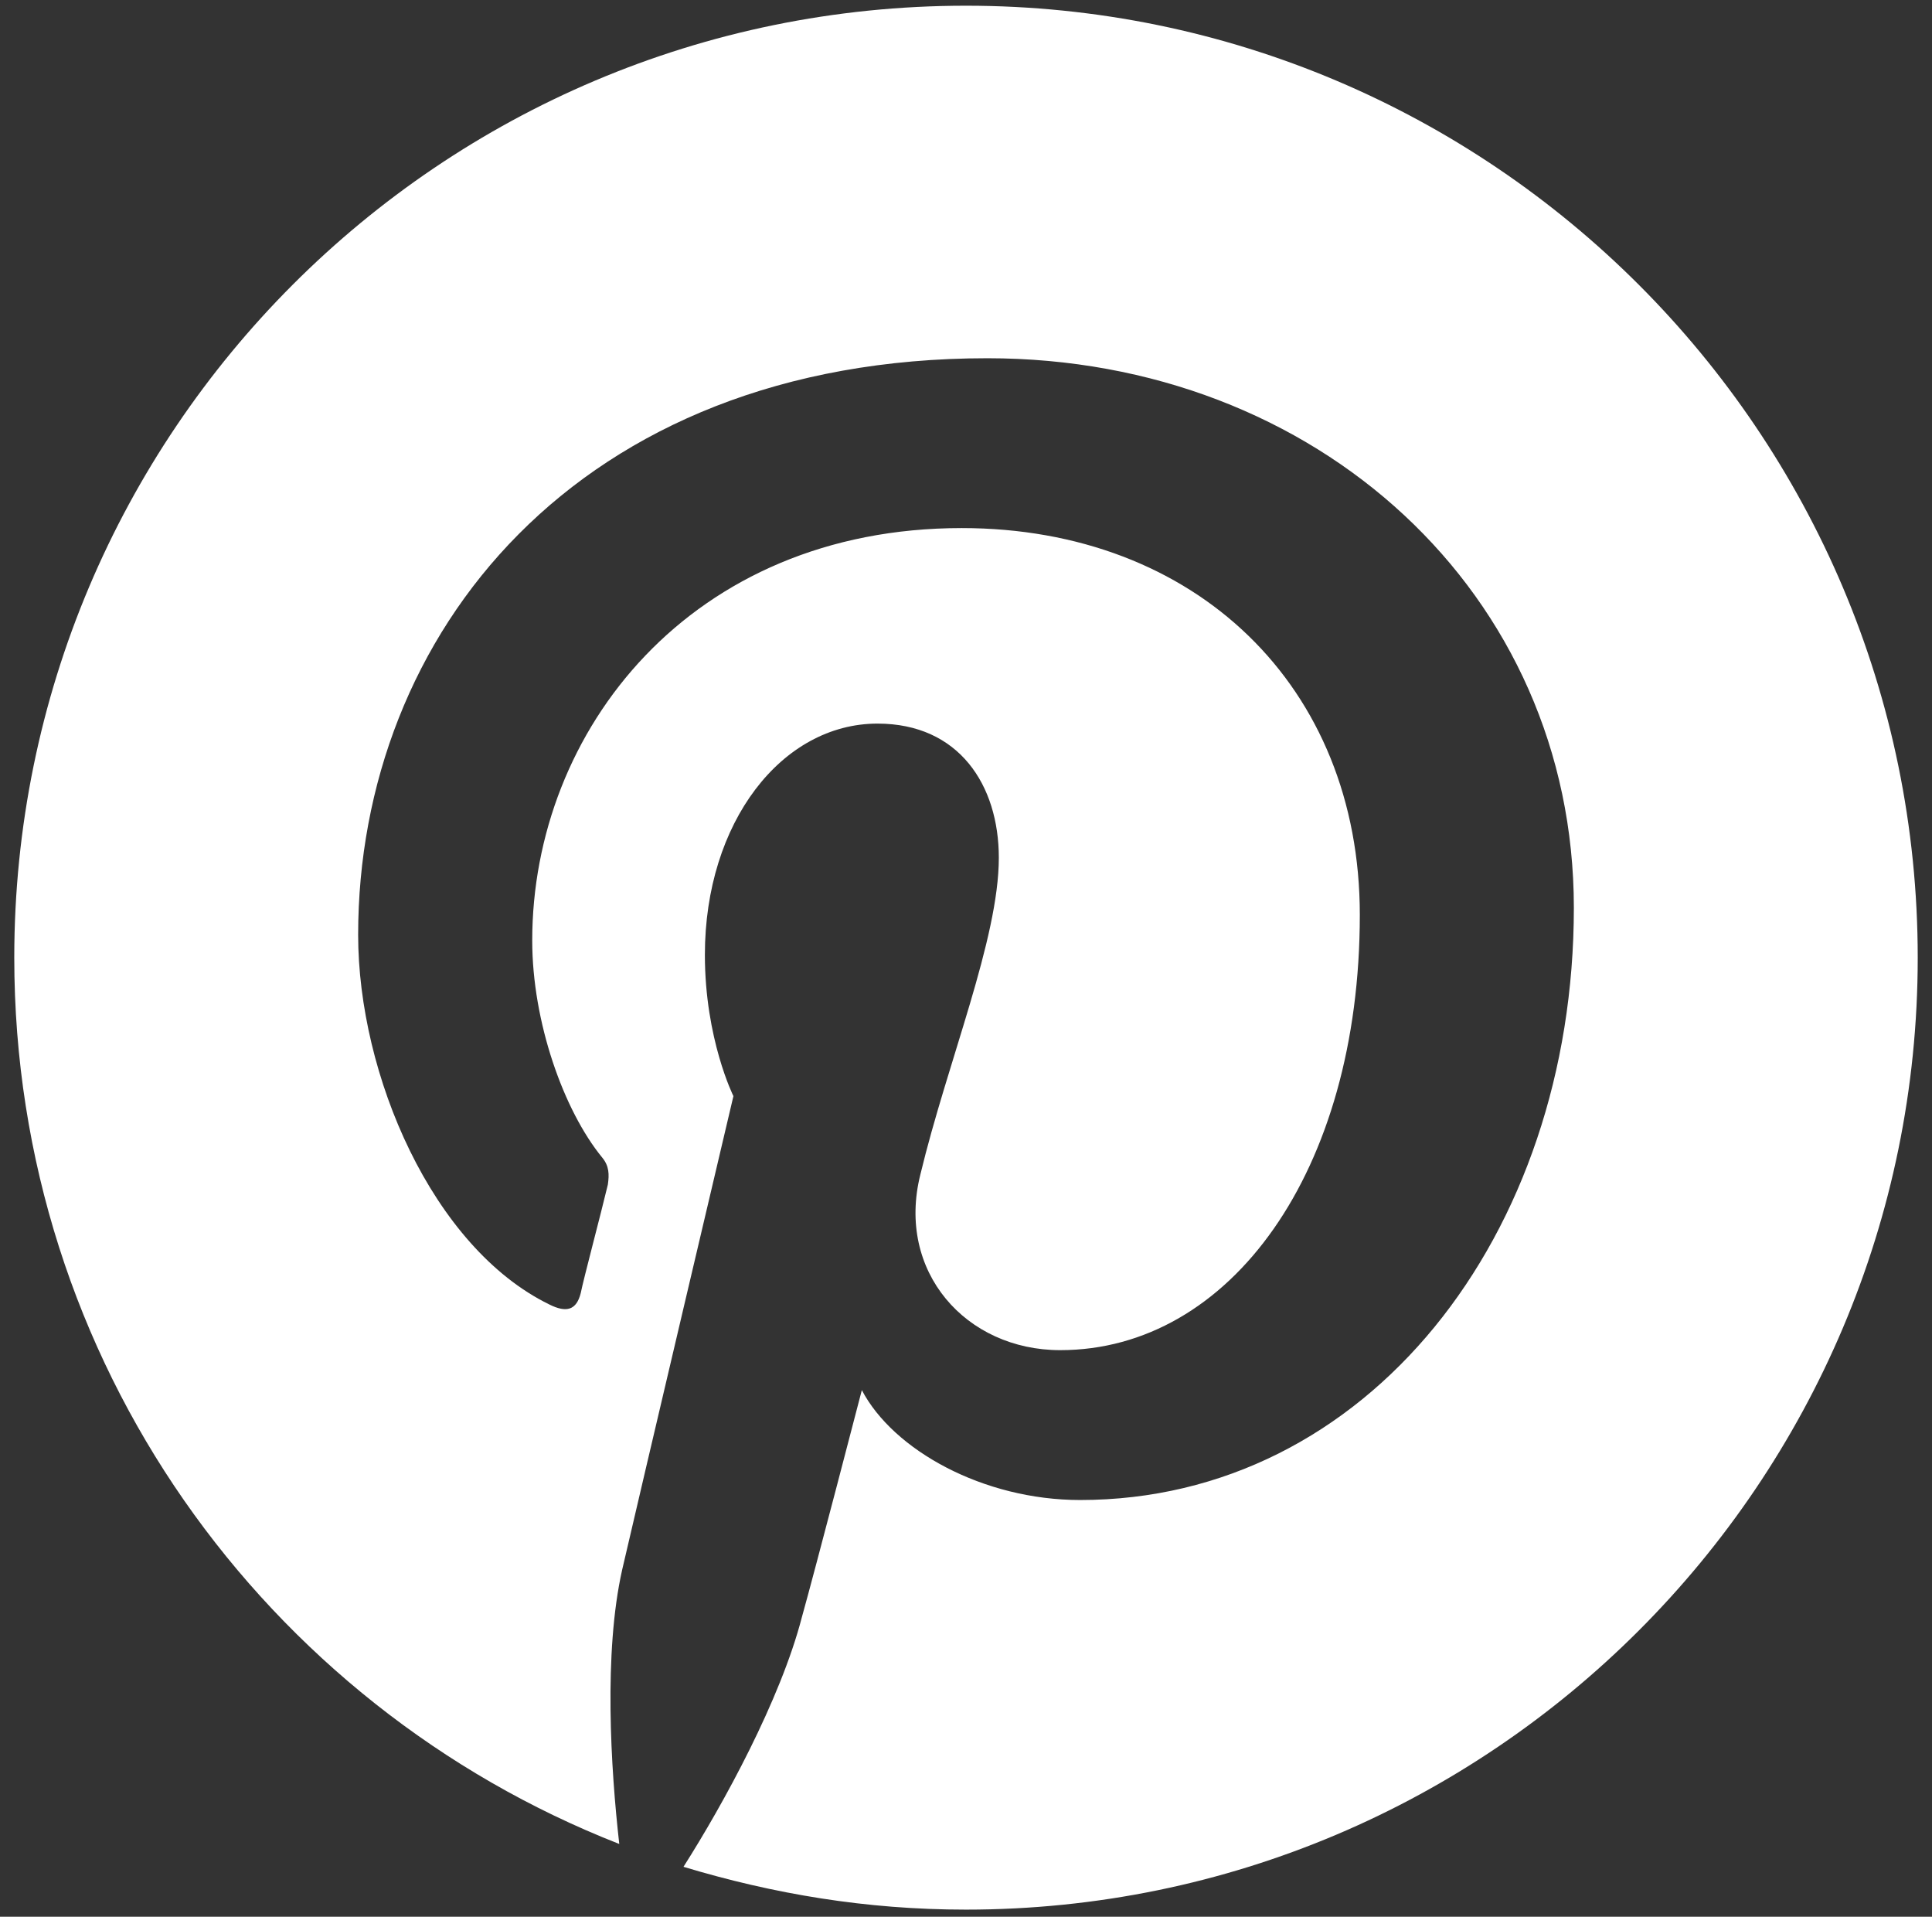
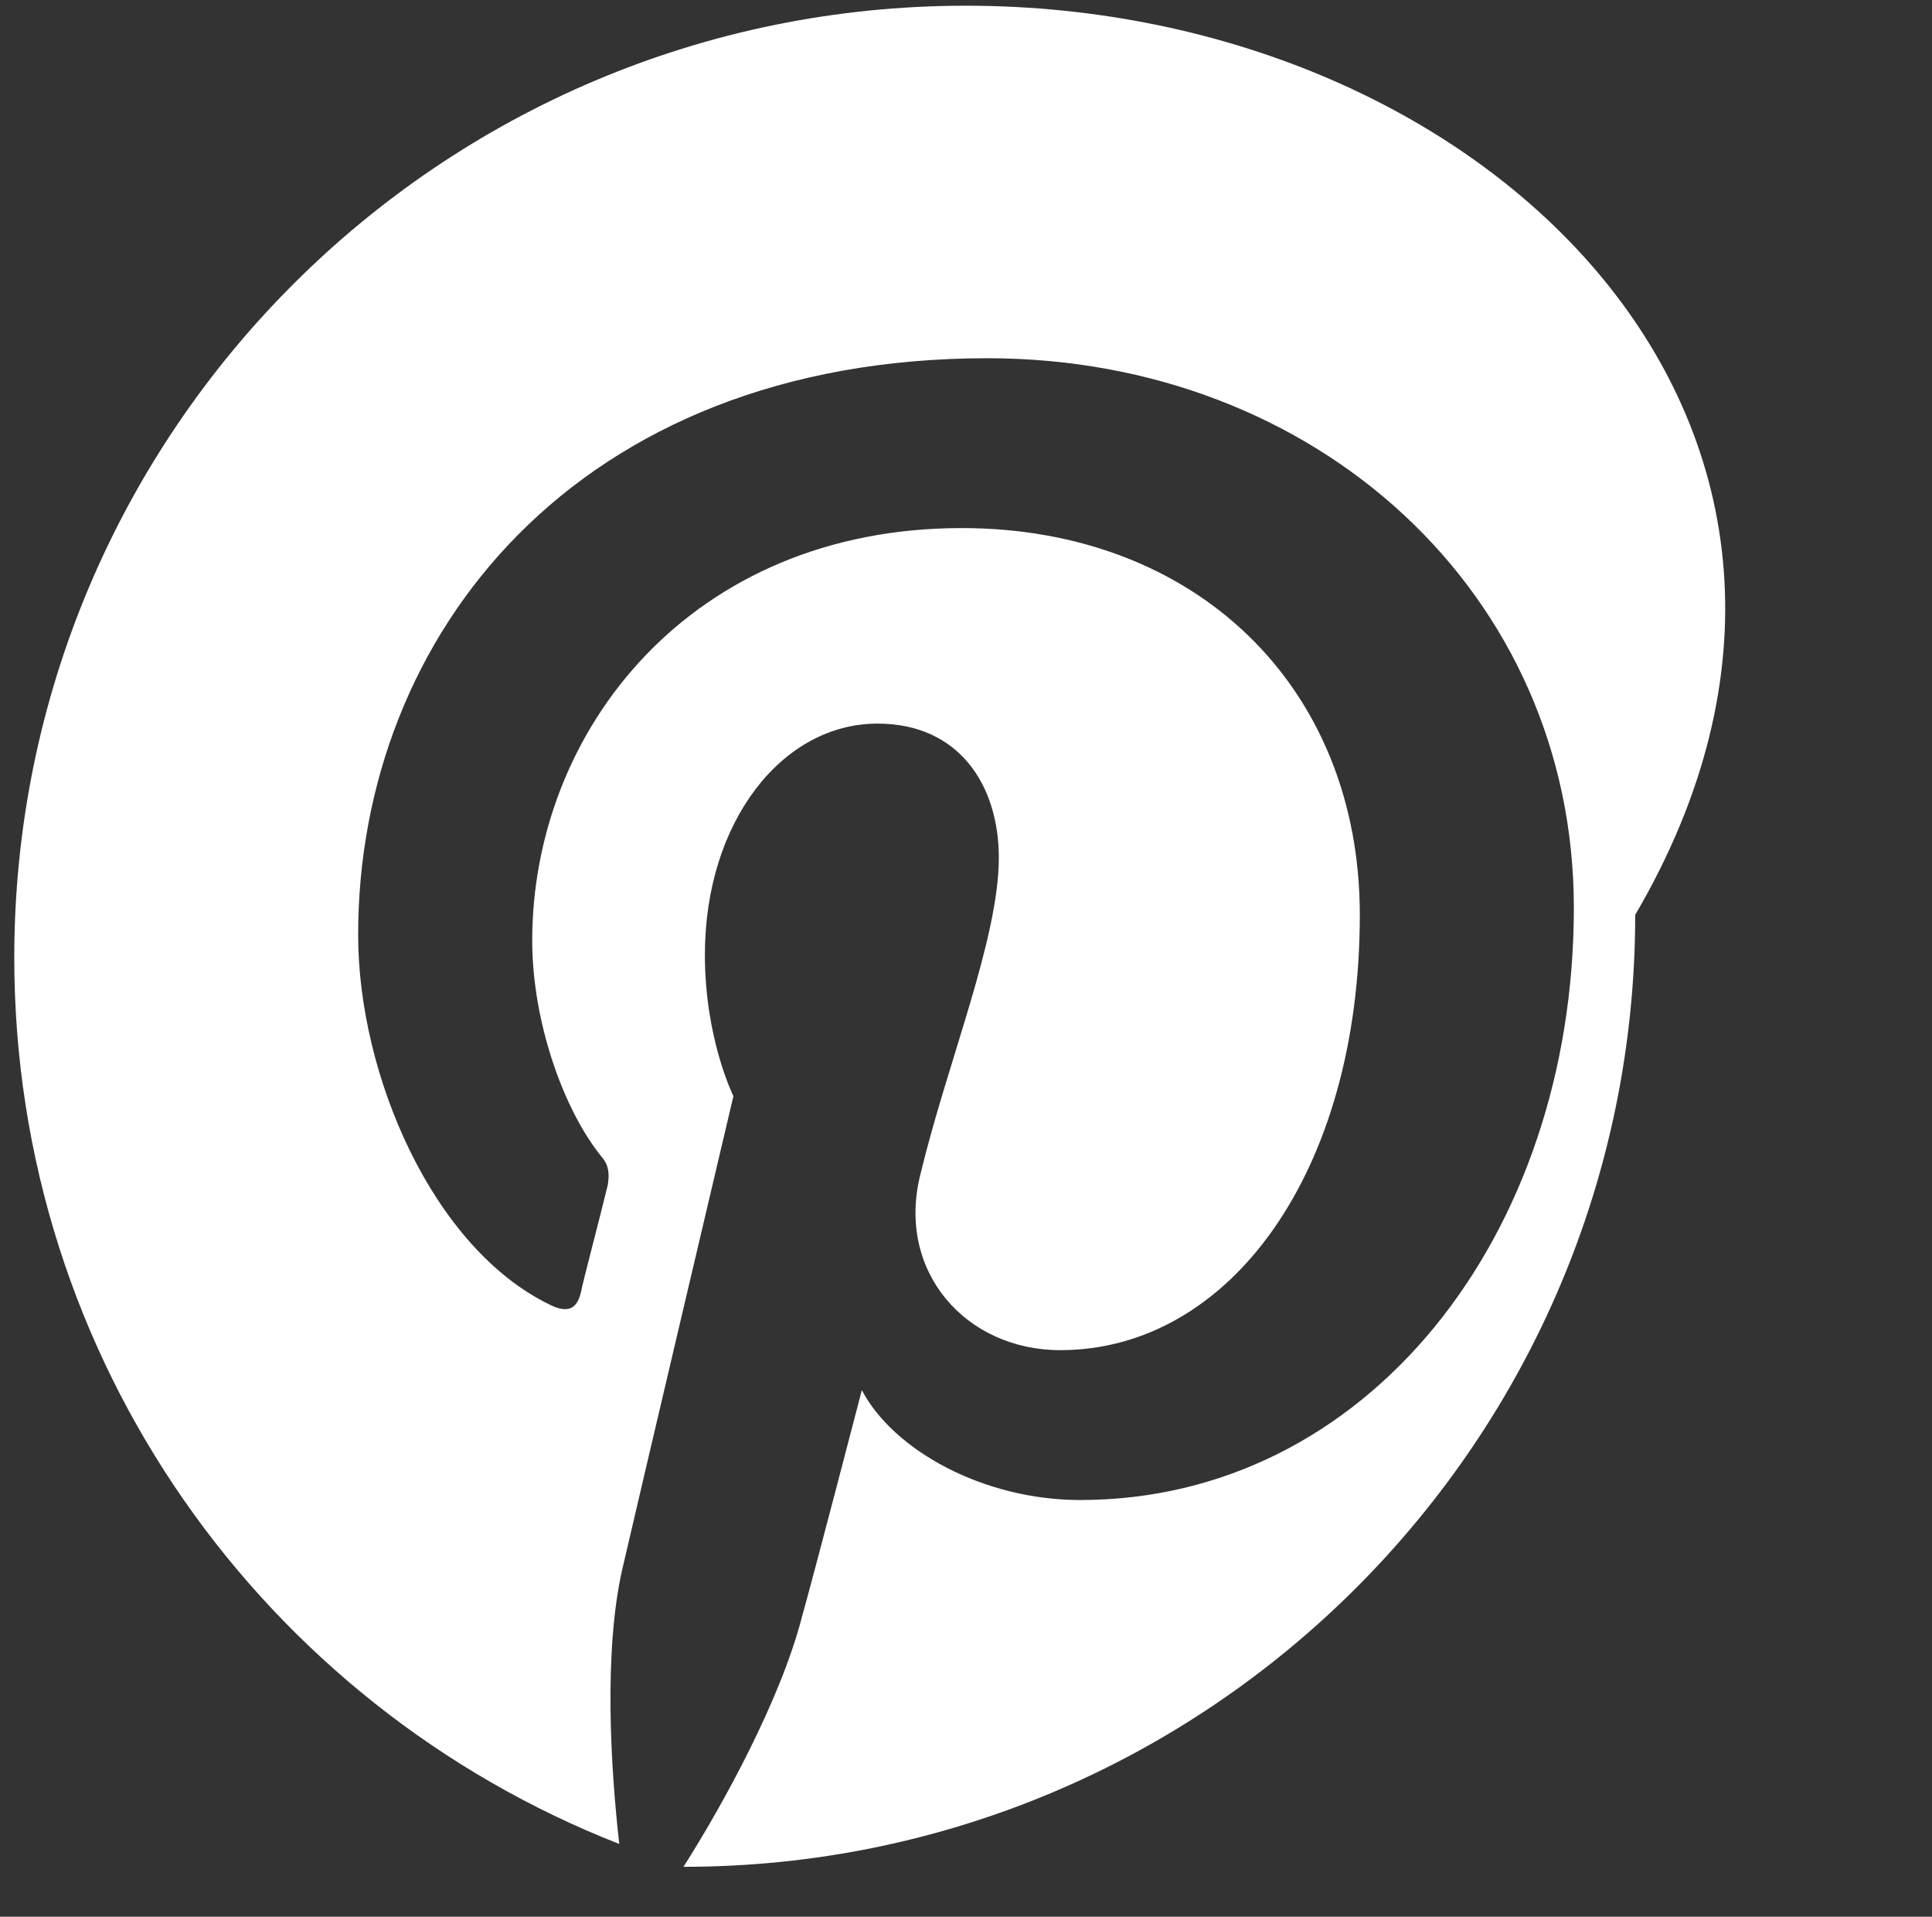
<svg xmlns="http://www.w3.org/2000/svg" version="1.1" id="insta" x="0px" y="0px" viewBox="0 0 13.54 13.43" style="enable-background:new 0 0 13.54 13.43;" xml:space="preserve">
  <rect x="0" y="0" width="13.54" height="13.43" fill="#333333" stroke="none" />
  <style type="text/css"> .st0{fill:#FFFFFF;} </style>
-   <path class="st0" d="M6.77,0.04c-3.69,0-6.67,2.99-6.67,6.67c0,2.83,1.76,5.24,4.24,6.21c-0.06-0.53-0.11-1.34,0.02-1.92 c0.12-0.52,0.78-3.32,0.78-3.32s-0.2-0.4-0.2-0.99c0-0.93,0.54-1.62,1.21-1.62c0.57,0,0.85,0.43,0.85,0.94 c0,0.57-0.36,1.43-0.55,2.22C6.28,8.91,6.77,9.46,7.43,9.46c1.19,0,2.1-1.25,2.1-3.05c0-1.6-1.15-2.71-2.79-2.71 c-1.9,0-3.01,1.42-3.01,2.89c0,0.57,0.22,1.19,0.49,1.52C4.27,8.17,4.27,8.23,4.26,8.3C4.21,8.51,4.09,8.96,4.07,9.06 C4.04,9.18,3.97,9.2,3.85,9.14c-0.82-0.4-1.34-1.61-1.34-2.59c0-2.1,1.53-4.04,4.41-4.04c2.31,0,4.11,1.65,4.11,3.85 c0,2.3-1.45,4.15-3.46,4.15c-0.68,0-1.31-0.35-1.53-0.77c0,0-0.33,1.27-0.42,1.59c-0.15,0.58-0.55,1.31-0.83,1.75 c0.63,0.19,1.28,0.3,1.98,0.3c3.68,0,6.67-2.99,6.67-6.67C13.44,3.03,10.45,0.04,6.77,0.04z" />
+   <path class="st0" d="M6.77,0.04c-3.69,0-6.67,2.99-6.67,6.67c0,2.83,1.76,5.24,4.24,6.21c-0.06-0.53-0.11-1.34,0.02-1.92 c0.12-0.52,0.78-3.32,0.78-3.32s-0.2-0.4-0.2-0.99c0-0.93,0.54-1.62,1.21-1.62c0.57,0,0.85,0.43,0.85,0.94 c0,0.57-0.36,1.43-0.55,2.22C6.28,8.91,6.77,9.46,7.43,9.46c1.19,0,2.1-1.25,2.1-3.05c0-1.6-1.15-2.71-2.79-2.71 c-1.9,0-3.01,1.42-3.01,2.89c0,0.57,0.22,1.19,0.49,1.52C4.27,8.17,4.27,8.23,4.26,8.3C4.21,8.51,4.09,8.96,4.07,9.06 C4.04,9.18,3.97,9.2,3.85,9.14c-0.82-0.4-1.34-1.61-1.34-2.59c0-2.1,1.53-4.04,4.41-4.04c2.31,0,4.11,1.65,4.11,3.85 c0,2.3-1.45,4.15-3.46,4.15c-0.68,0-1.31-0.35-1.53-0.77c0,0-0.33,1.27-0.42,1.59c-0.15,0.58-0.55,1.31-0.83,1.75 c3.68,0,6.67-2.99,6.67-6.67C13.44,3.03,10.45,0.04,6.77,0.04z" />
</svg>